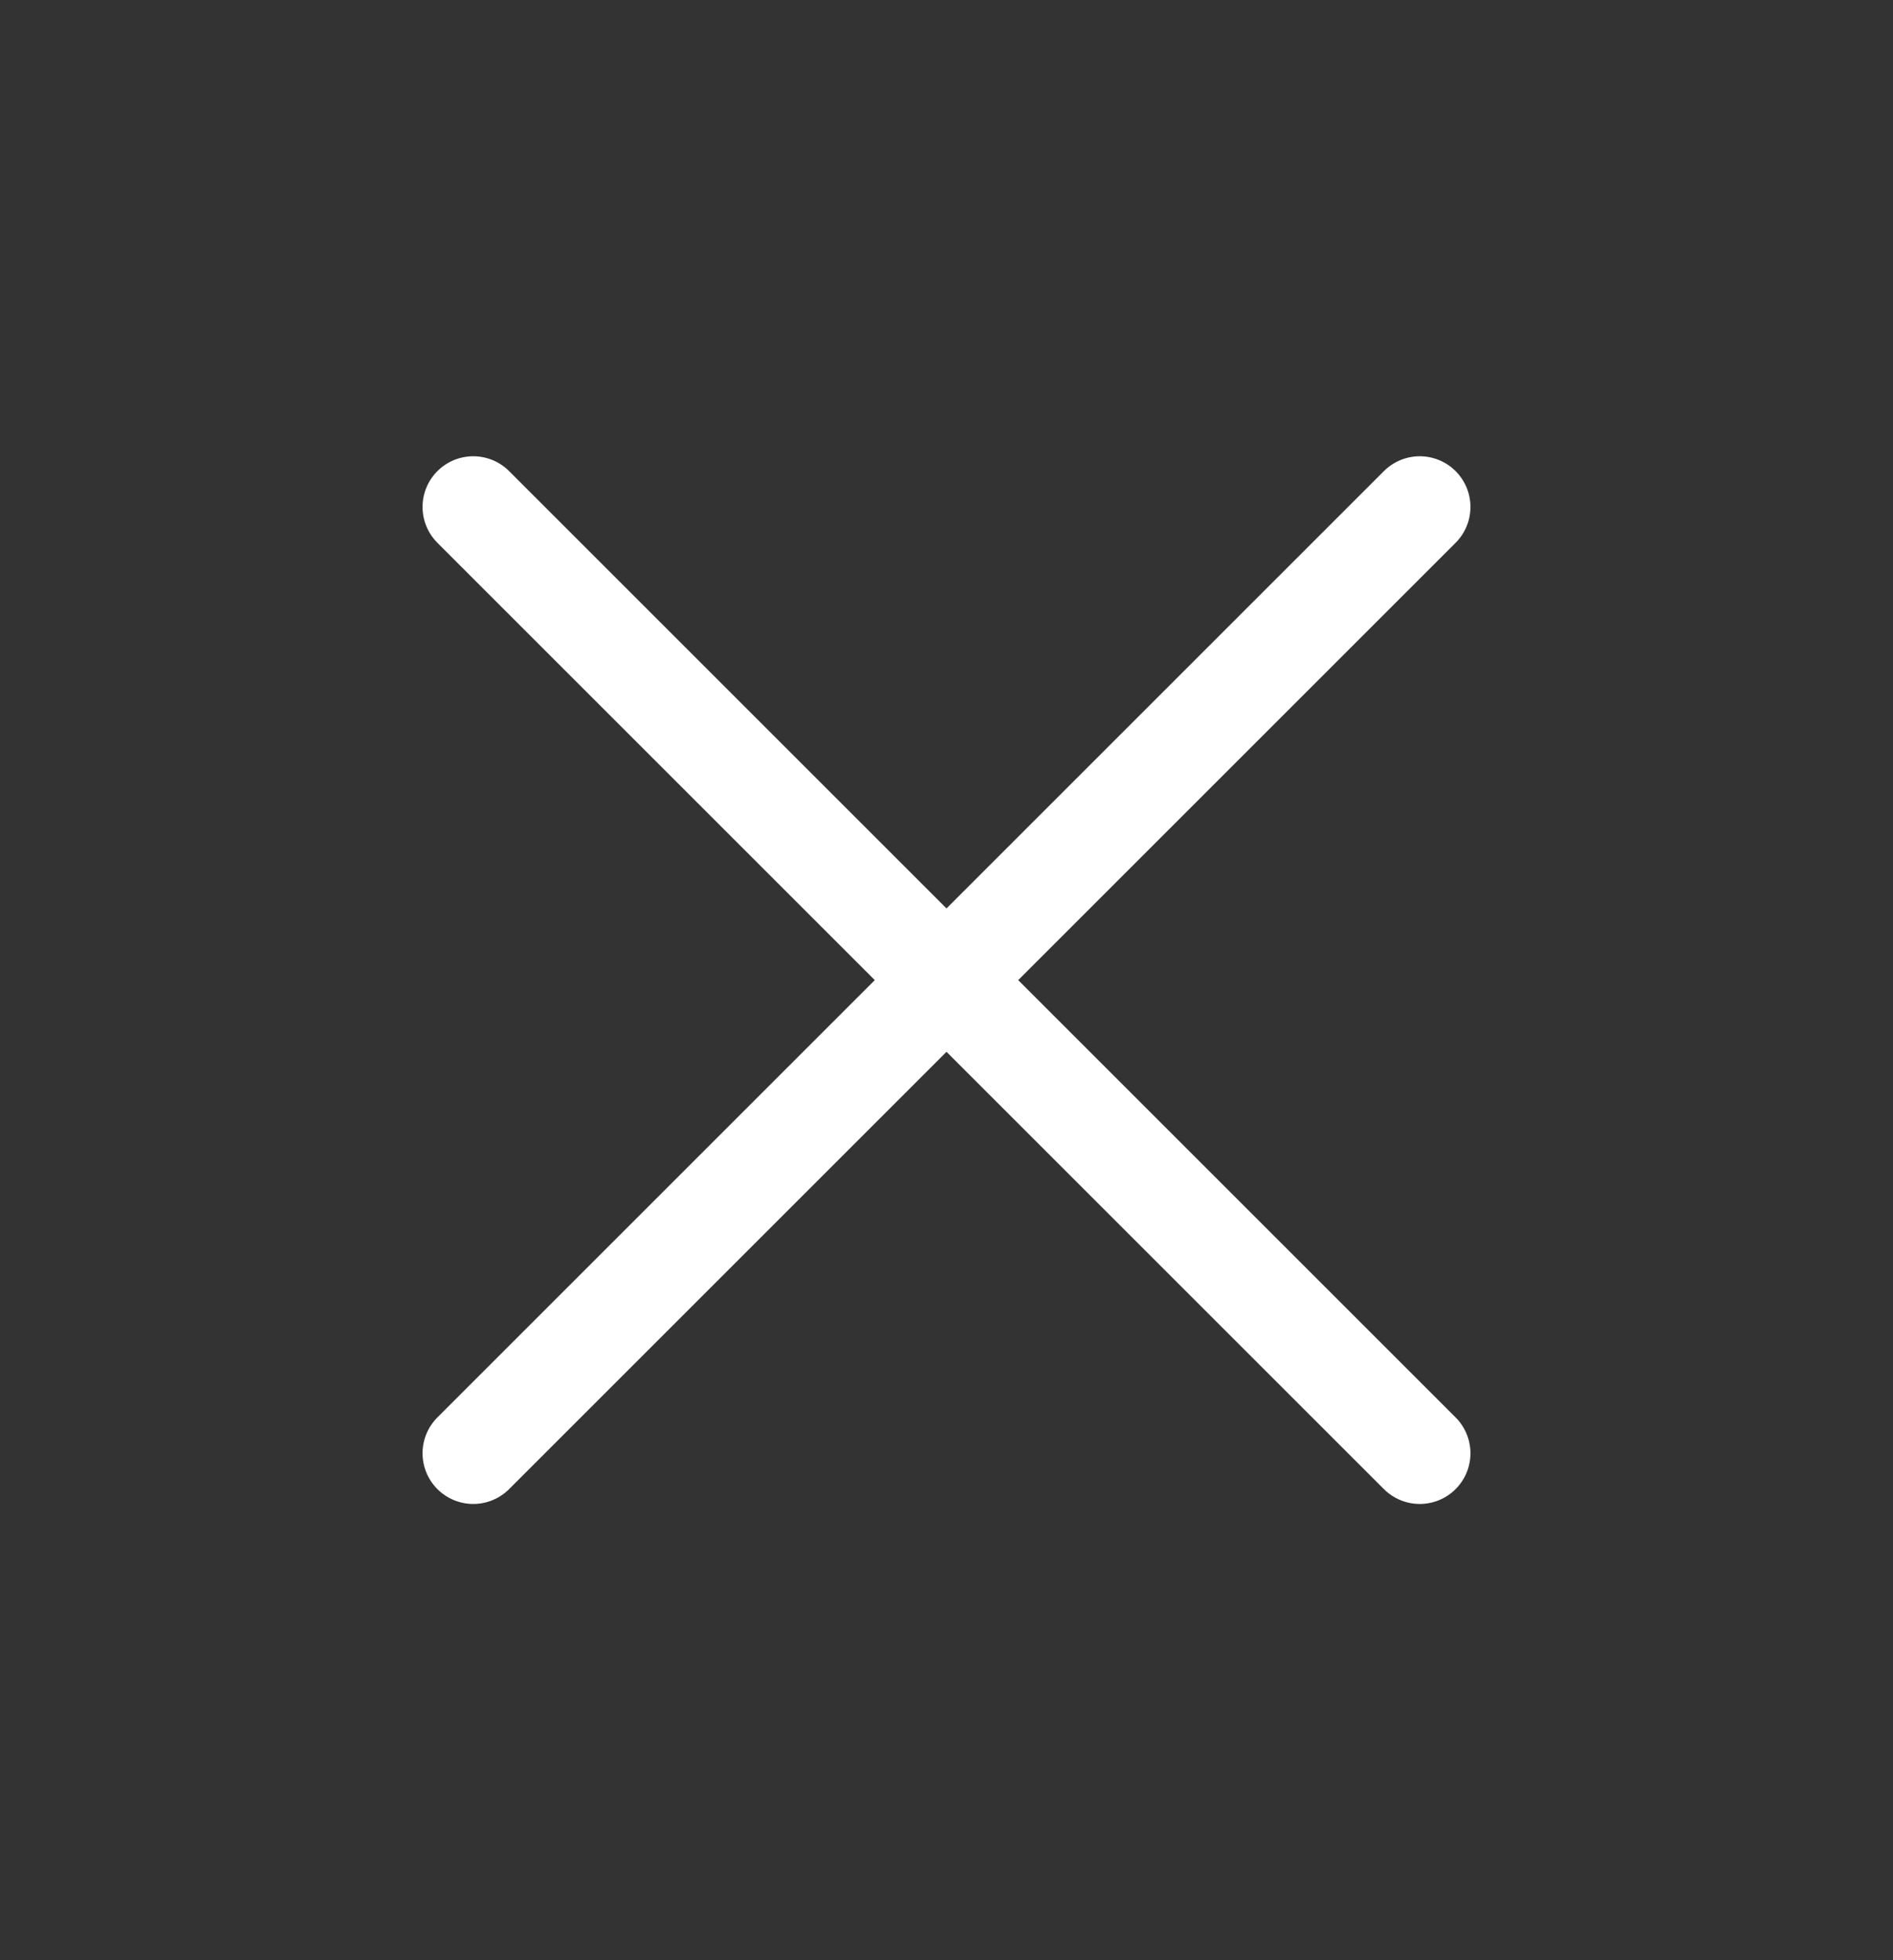
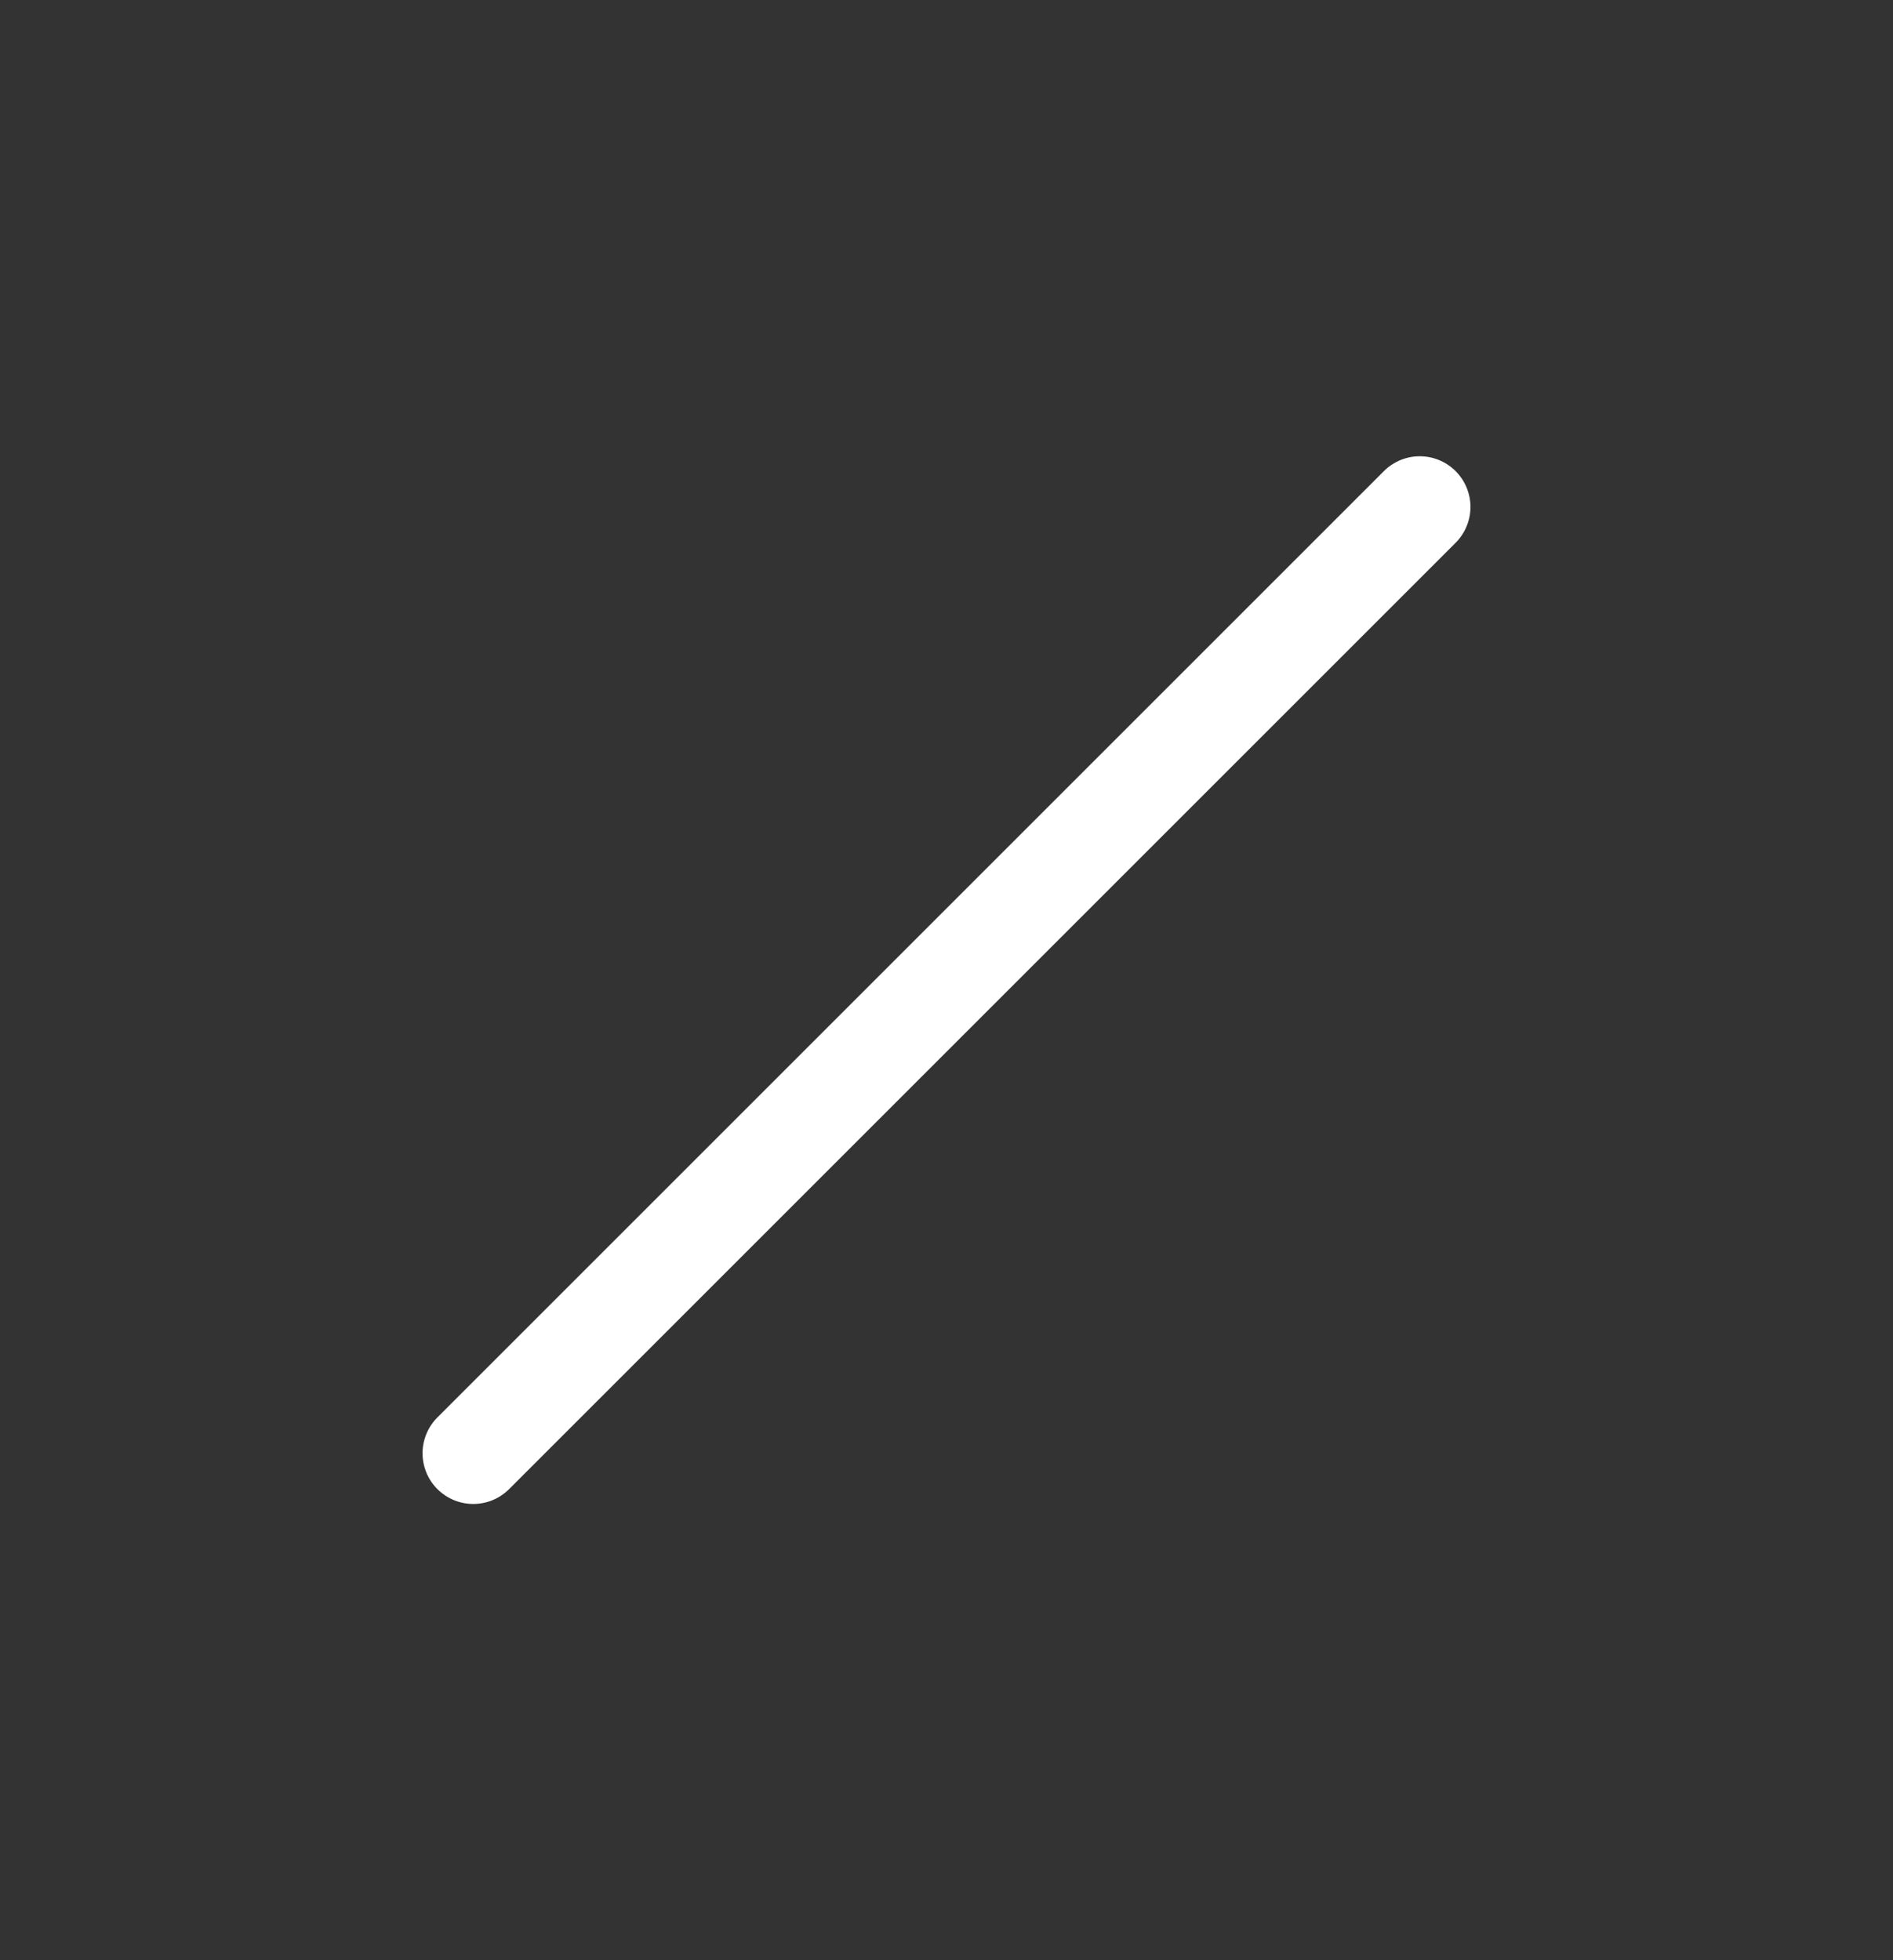
<svg xmlns="http://www.w3.org/2000/svg" width="28" height="29" viewBox="0 0 28 29" fill="none">
  <rect x="0" y="0" width="28" height="29" fill="#333333" stroke="none" />
  <path d="M21 7.5L7 21.5" stroke="white" stroke-width="1.5" stroke-linecap="round" stroke-linejoin="round" />
-   <path d="M7 7.5L21 21.5" stroke="white" stroke-width="1.5" stroke-linecap="round" stroke-linejoin="round" />
</svg>